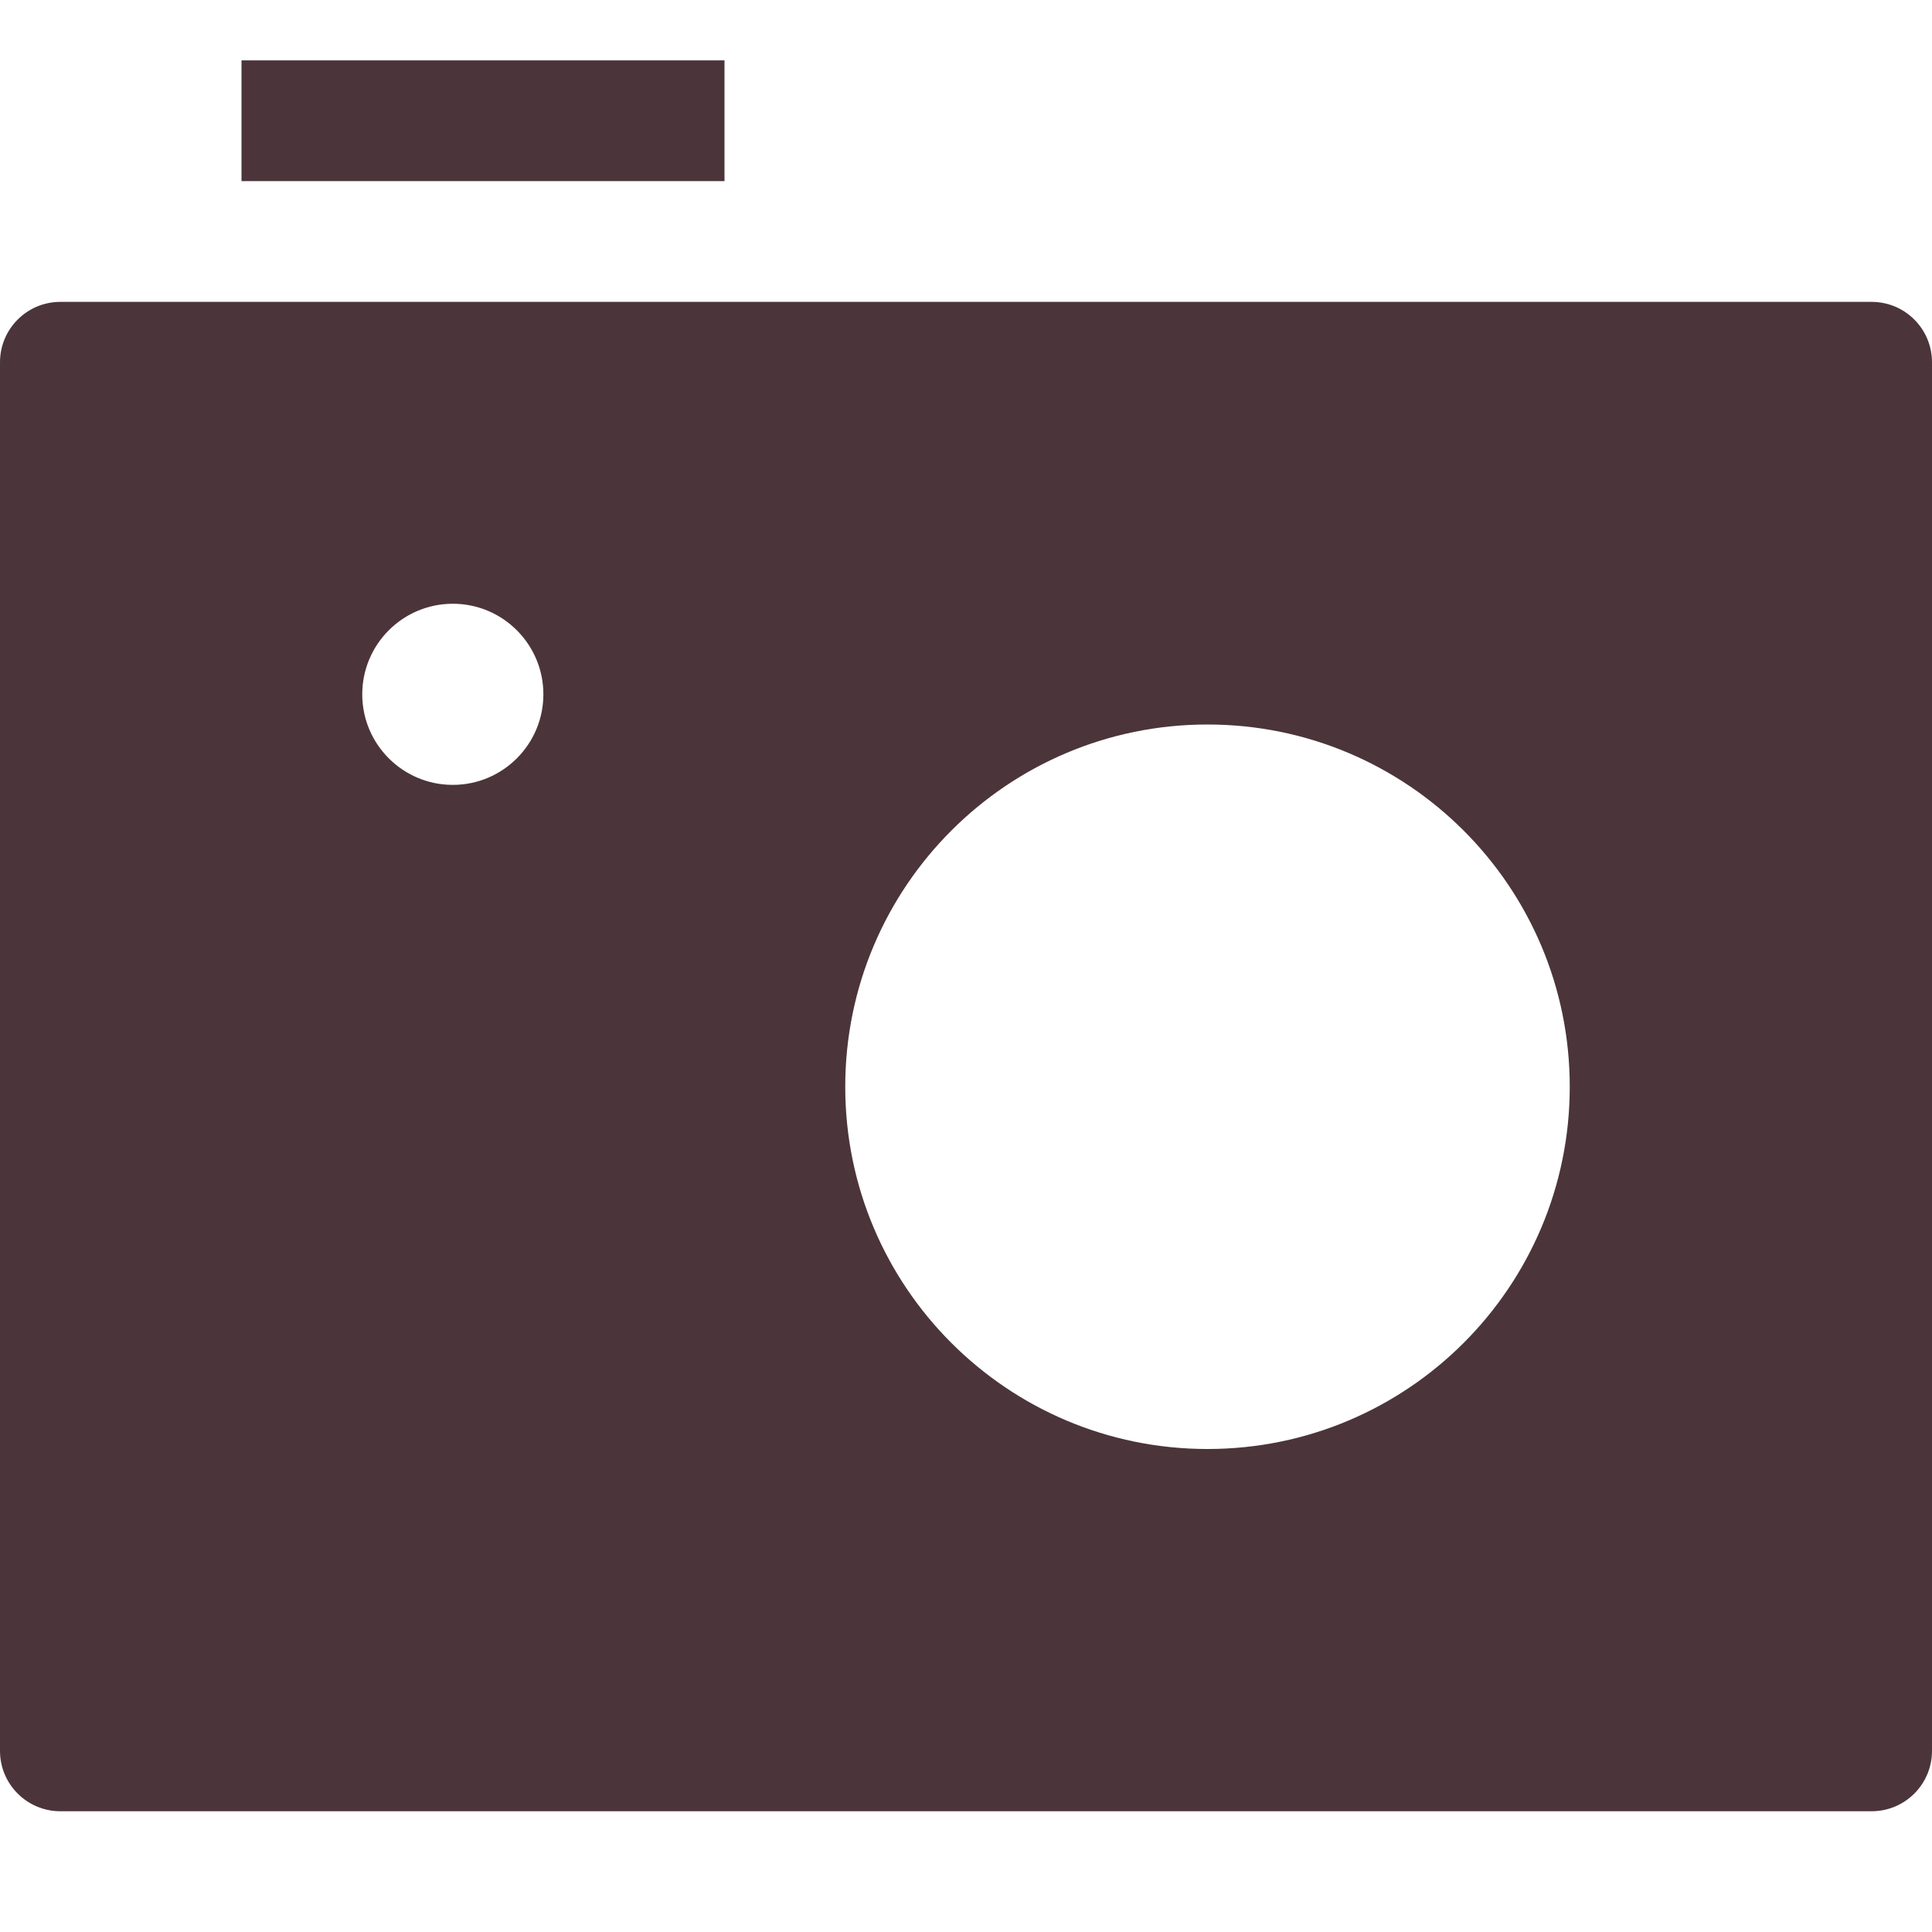
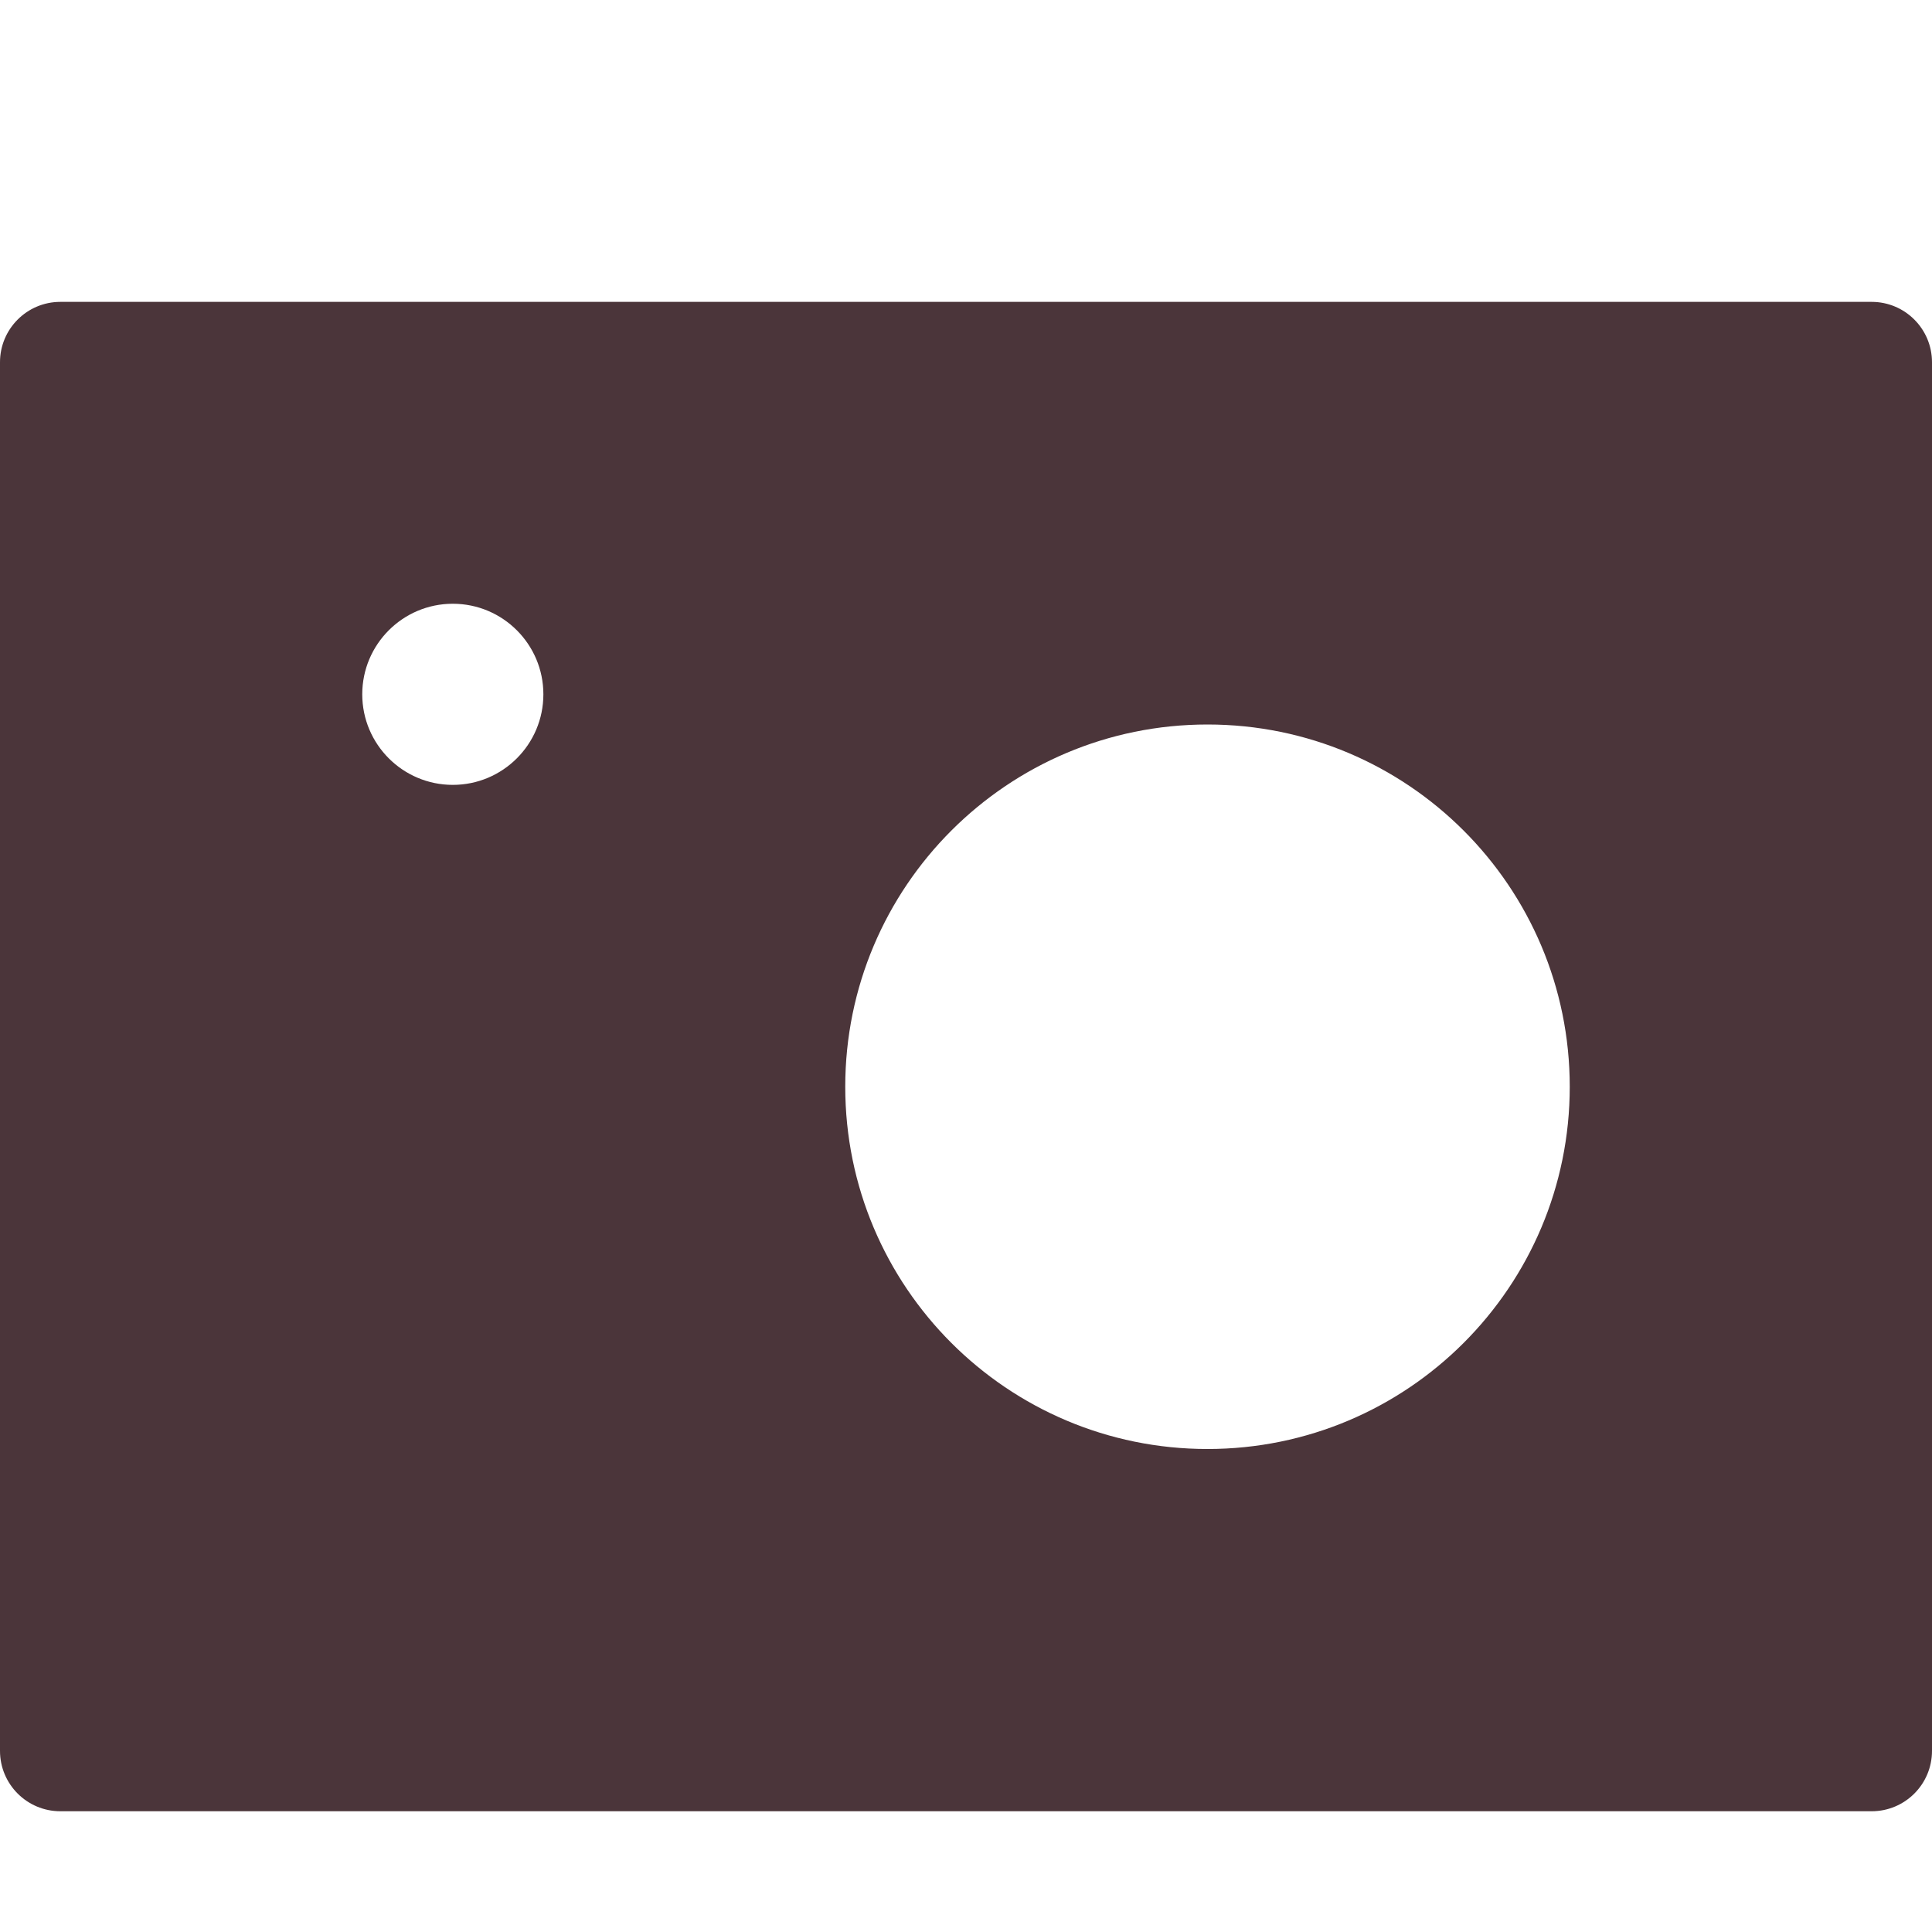
<svg xmlns="http://www.w3.org/2000/svg" width="32" height="32" viewBox="0 0 32 32">
  <g class="nc-icon-wrapper" fill="#4b353a">
-     <rect data-color="color-2" x="4" y="1" width="8" height="2" />
    <path fill="#4b353a" d="M31,5H1C0.447,5,0,5.448,0,6v23c0,0.552,0.447,1,1,1h30c0.553,0,1-0.448,1-1V6C32,5.448,31.553,5,31,5z M7.5,13C6.672,13,6,12.328,6,11.5S6.672,10,7.5,10S9,10.672,9,11.5S8.328,13,7.5,13z M20,24c-3.314,0-6-2.686-6-6s2.686-6,6-6 s6,2.686,6,6S23.314,24,20,24z" />
  </g>
</svg>